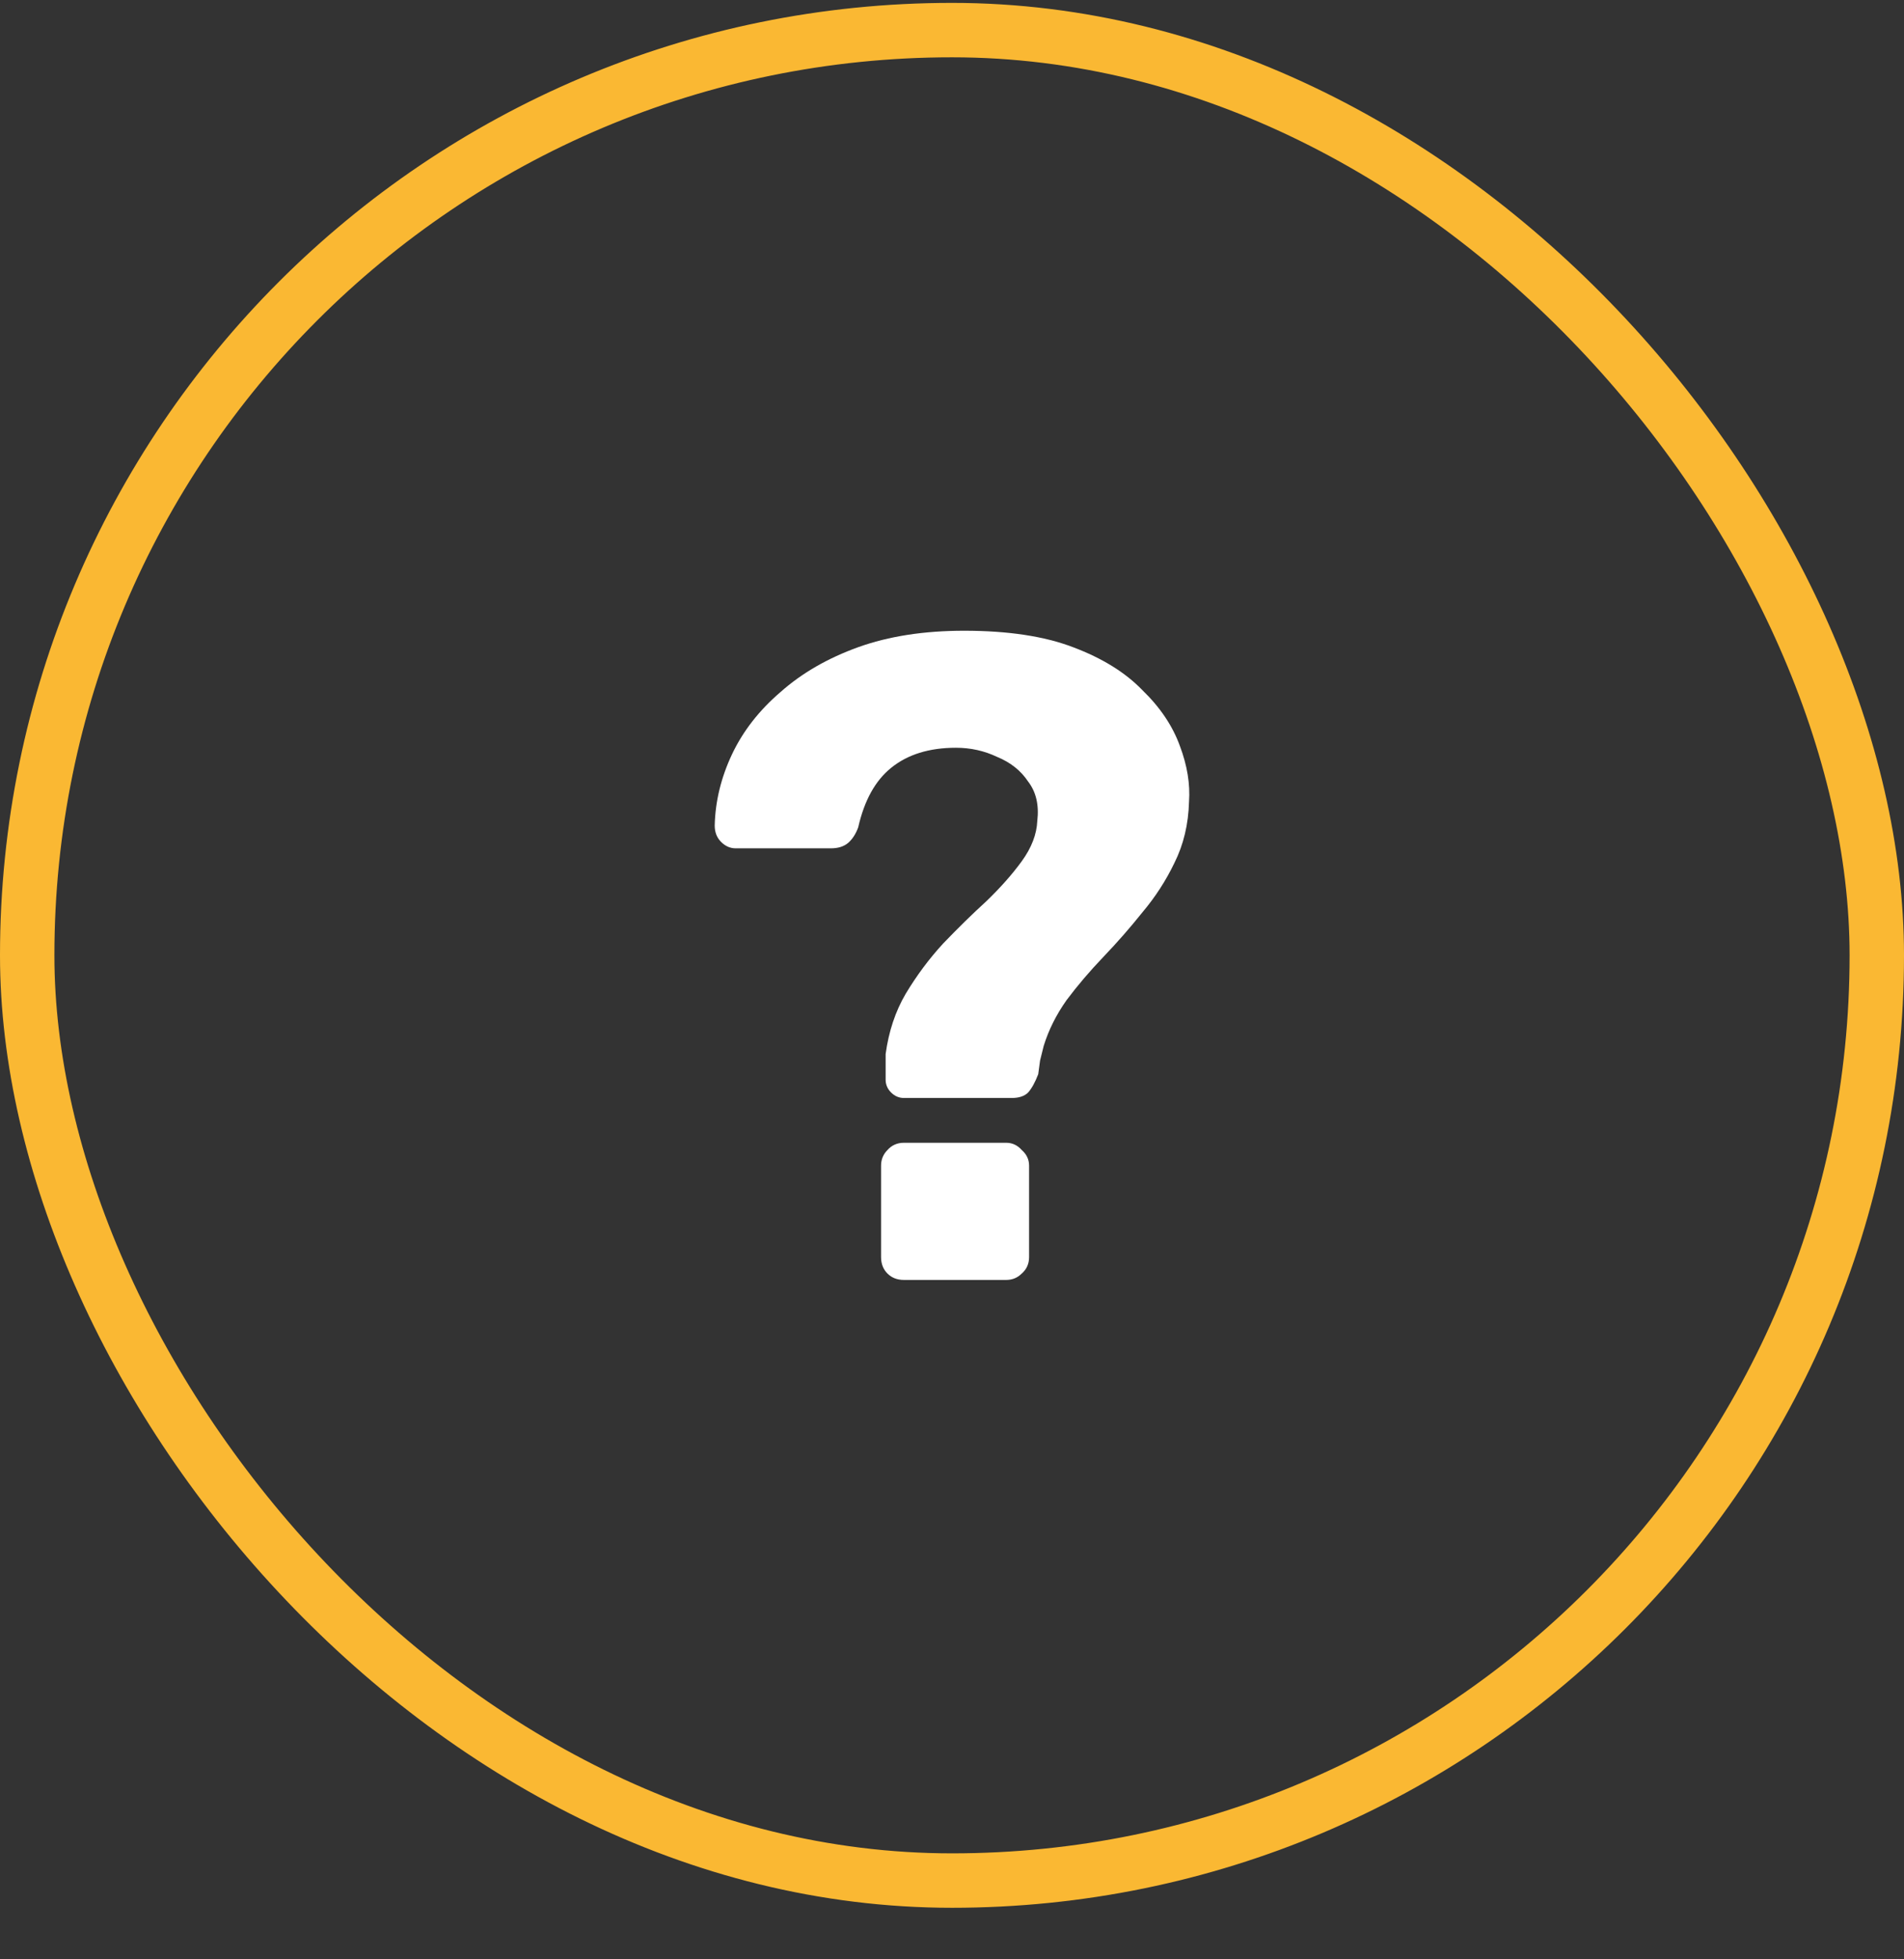
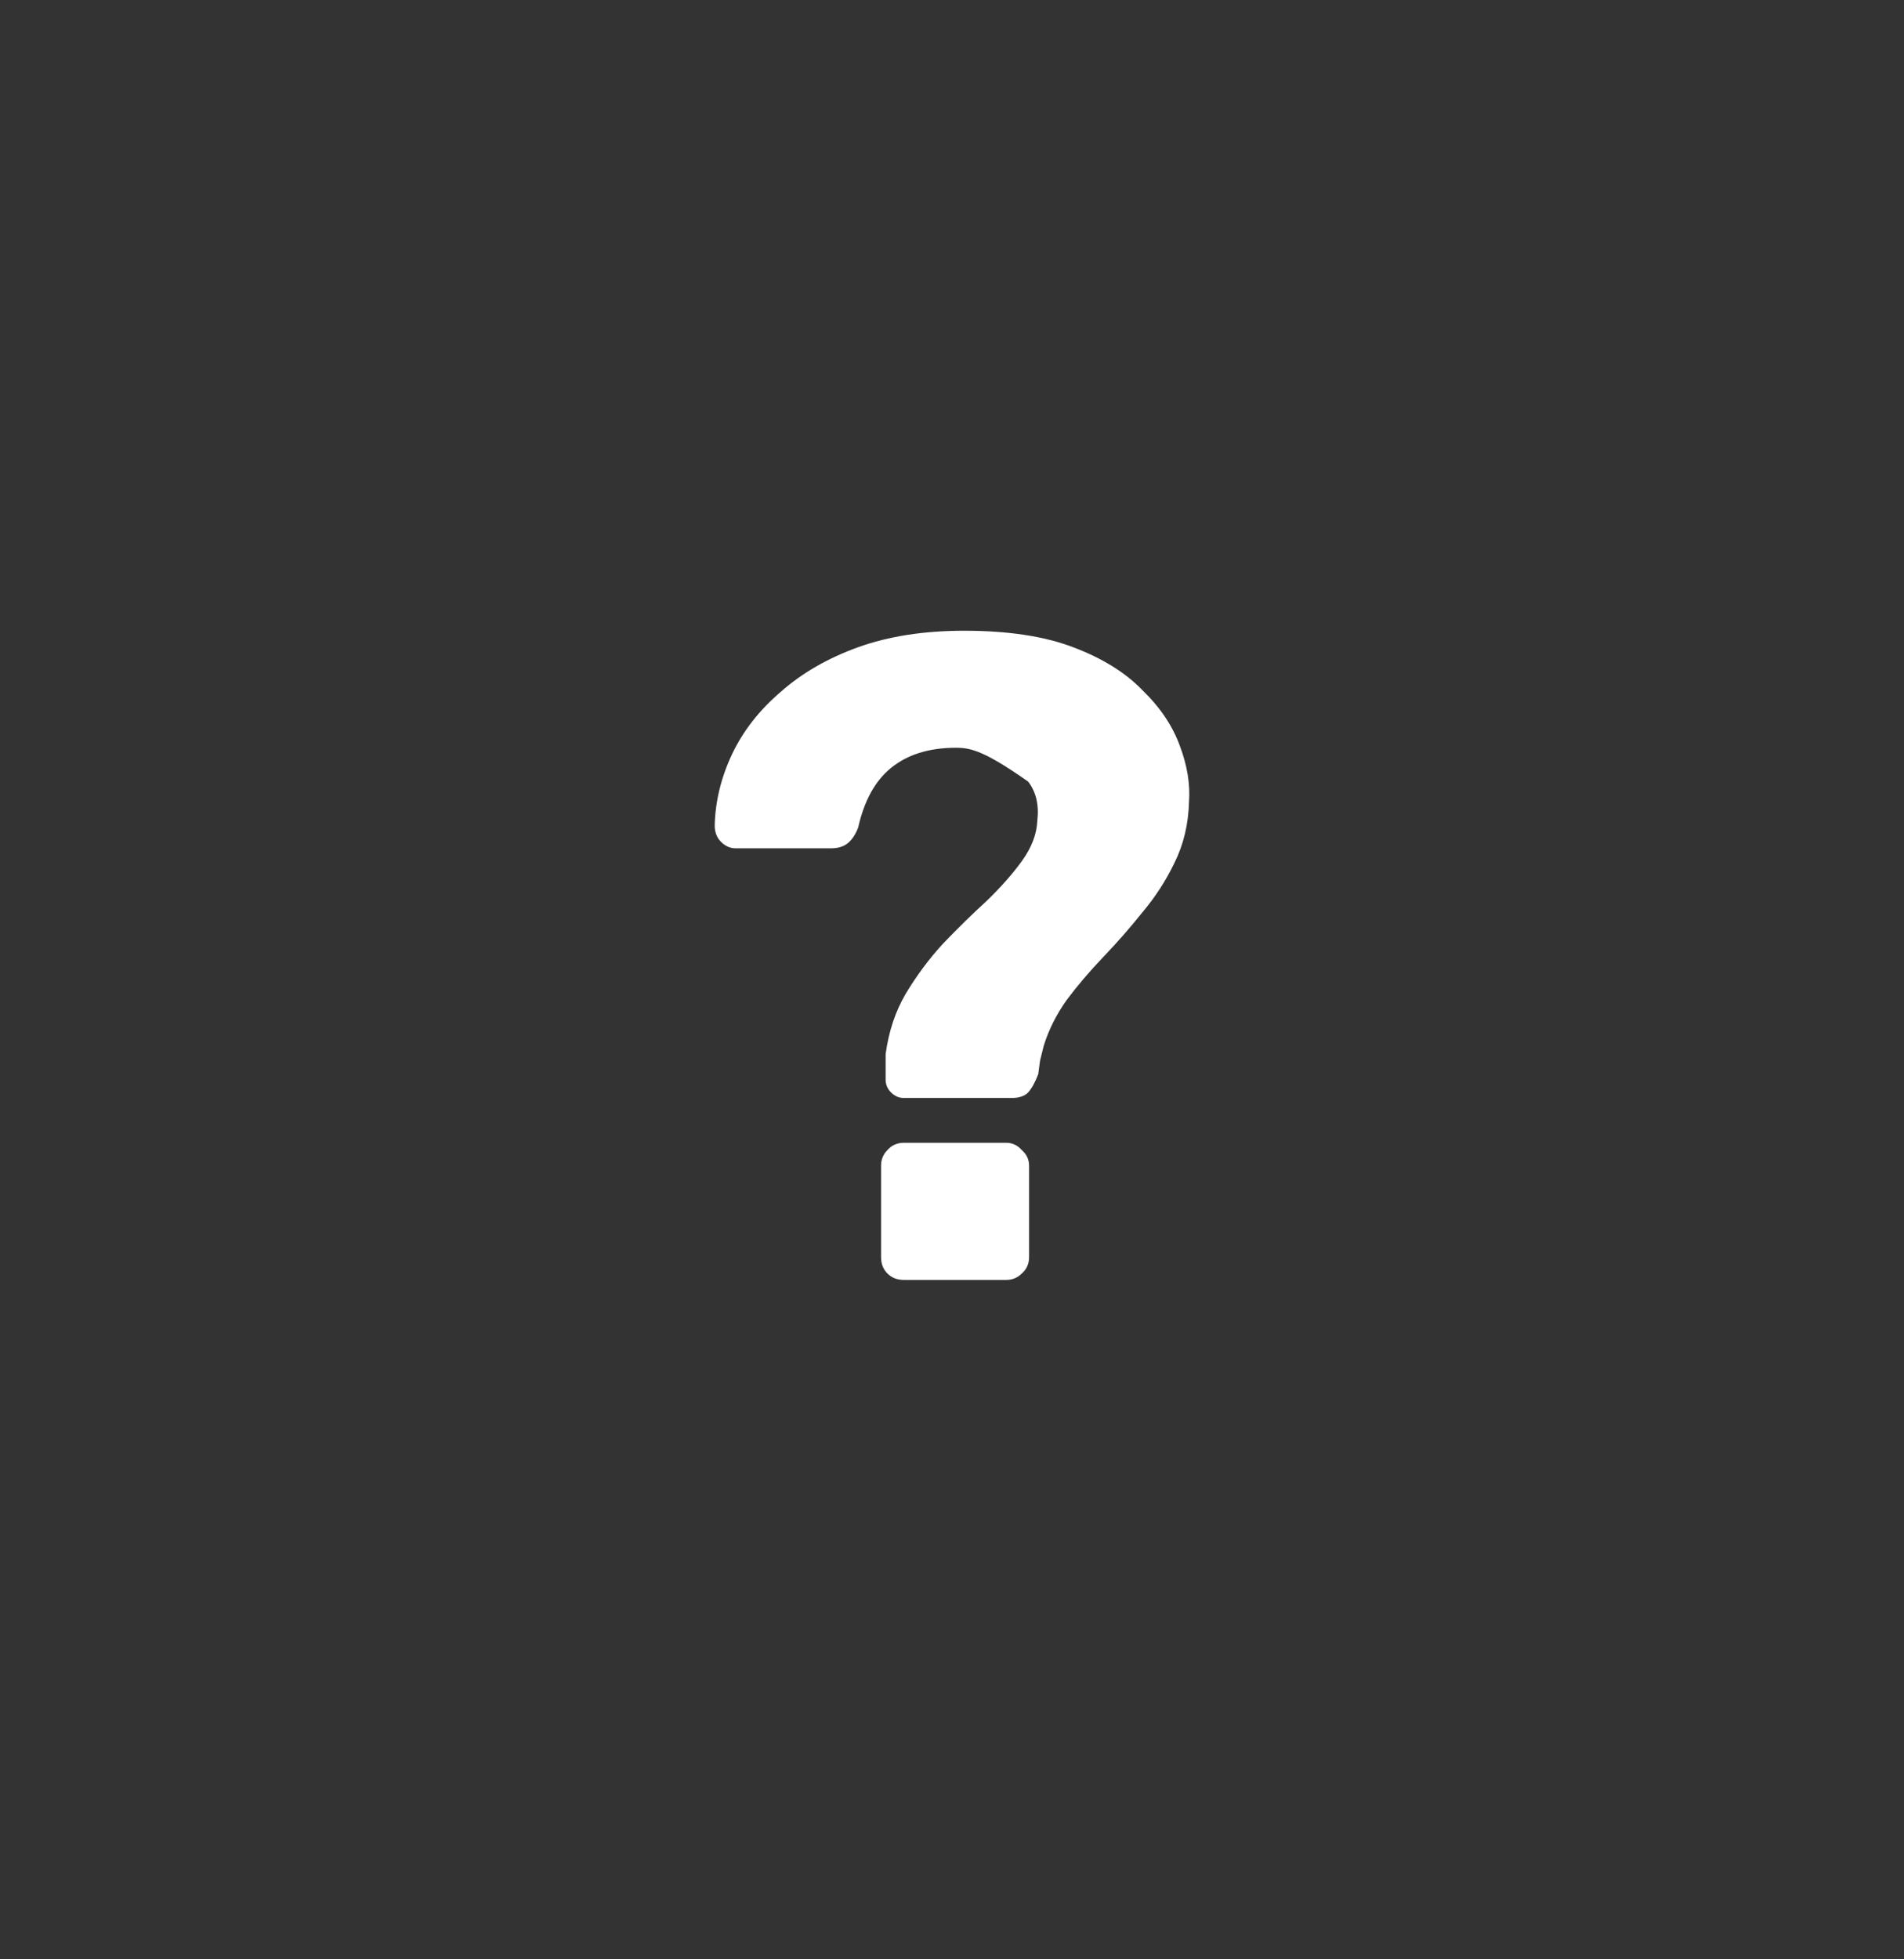
<svg xmlns="http://www.w3.org/2000/svg" width="35" height="36" viewBox="0 0 35 36" fill="none">
  <rect x="0" y="0" width="35" height="36" fill="#333333" stroke="none" />
-   <path d="M16.616 20.174C16.526 20.174 16.448 20.14 16.38 20.073C16.313 20.006 16.28 19.927 16.28 19.838C16.28 19.759 16.28 19.681 16.28 19.603C16.28 19.524 16.28 19.446 16.28 19.367C16.336 18.953 16.459 18.583 16.649 18.259C16.851 17.923 17.08 17.615 17.338 17.335C17.607 17.055 17.87 16.797 18.128 16.562C18.385 16.315 18.604 16.069 18.783 15.823C18.962 15.576 19.057 15.33 19.068 15.083C19.102 14.792 19.046 14.551 18.9 14.361C18.766 14.159 18.576 14.008 18.329 13.907C18.094 13.795 17.842 13.739 17.573 13.739C17.08 13.739 16.683 13.863 16.38 14.109C16.089 14.344 15.888 14.708 15.776 15.201C15.731 15.324 15.669 15.419 15.591 15.487C15.512 15.554 15.406 15.587 15.272 15.587H13.524C13.424 15.587 13.334 15.548 13.256 15.47C13.177 15.391 13.138 15.291 13.138 15.167C13.149 14.719 13.256 14.283 13.457 13.857C13.659 13.431 13.956 13.051 14.348 12.715C14.74 12.367 15.216 12.093 15.776 11.891C16.336 11.69 16.985 11.589 17.724 11.589C18.531 11.589 19.197 11.69 19.724 11.891C20.261 12.093 20.687 12.356 21 12.681C21.325 12.995 21.555 13.336 21.689 13.706C21.824 14.064 21.88 14.406 21.857 14.731C21.846 15.145 21.756 15.52 21.588 15.856C21.432 16.181 21.236 16.483 21 16.763C20.776 17.043 20.536 17.318 20.278 17.587C20.032 17.844 19.808 18.107 19.606 18.376C19.416 18.645 19.276 18.925 19.186 19.216C19.164 19.306 19.141 19.395 19.119 19.485C19.108 19.563 19.096 19.647 19.085 19.737C19.029 19.883 18.968 19.995 18.9 20.073C18.833 20.14 18.732 20.174 18.598 20.174H16.616ZM16.616 23.517C16.492 23.517 16.392 23.478 16.313 23.399C16.235 23.321 16.196 23.22 16.196 23.097V21.417C16.196 21.305 16.235 21.21 16.313 21.131C16.392 21.042 16.492 20.997 16.616 20.997H18.497C18.609 20.997 18.704 21.042 18.783 21.131C18.872 21.21 18.917 21.305 18.917 21.417V23.097C18.917 23.22 18.872 23.321 18.783 23.399C18.704 23.478 18.609 23.517 18.497 23.517H16.616Z" fill="white" />
-   <rect x="0.5" y="0.553" width="34" height="34" rx="17" stroke="#FAB833" />
+   <path d="M16.616 20.174C16.526 20.174 16.448 20.14 16.38 20.073C16.313 20.006 16.28 19.927 16.28 19.838C16.28 19.759 16.28 19.681 16.28 19.603C16.28 19.524 16.28 19.446 16.28 19.367C16.336 18.953 16.459 18.583 16.649 18.259C16.851 17.923 17.08 17.615 17.338 17.335C17.607 17.055 17.87 16.797 18.128 16.562C18.385 16.315 18.604 16.069 18.783 15.823C18.962 15.576 19.057 15.33 19.068 15.083C19.102 14.792 19.046 14.551 18.9 14.361C18.094 13.795 17.842 13.739 17.573 13.739C17.08 13.739 16.683 13.863 16.38 14.109C16.089 14.344 15.888 14.708 15.776 15.201C15.731 15.324 15.669 15.419 15.591 15.487C15.512 15.554 15.406 15.587 15.272 15.587H13.524C13.424 15.587 13.334 15.548 13.256 15.47C13.177 15.391 13.138 15.291 13.138 15.167C13.149 14.719 13.256 14.283 13.457 13.857C13.659 13.431 13.956 13.051 14.348 12.715C14.74 12.367 15.216 12.093 15.776 11.891C16.336 11.69 16.985 11.589 17.724 11.589C18.531 11.589 19.197 11.69 19.724 11.891C20.261 12.093 20.687 12.356 21 12.681C21.325 12.995 21.555 13.336 21.689 13.706C21.824 14.064 21.88 14.406 21.857 14.731C21.846 15.145 21.756 15.52 21.588 15.856C21.432 16.181 21.236 16.483 21 16.763C20.776 17.043 20.536 17.318 20.278 17.587C20.032 17.844 19.808 18.107 19.606 18.376C19.416 18.645 19.276 18.925 19.186 19.216C19.164 19.306 19.141 19.395 19.119 19.485C19.108 19.563 19.096 19.647 19.085 19.737C19.029 19.883 18.968 19.995 18.9 20.073C18.833 20.14 18.732 20.174 18.598 20.174H16.616ZM16.616 23.517C16.492 23.517 16.392 23.478 16.313 23.399C16.235 23.321 16.196 23.22 16.196 23.097V21.417C16.196 21.305 16.235 21.21 16.313 21.131C16.392 21.042 16.492 20.997 16.616 20.997H18.497C18.609 20.997 18.704 21.042 18.783 21.131C18.872 21.21 18.917 21.305 18.917 21.417V23.097C18.917 23.22 18.872 23.321 18.783 23.399C18.704 23.478 18.609 23.517 18.497 23.517H16.616Z" fill="white" />
</svg>